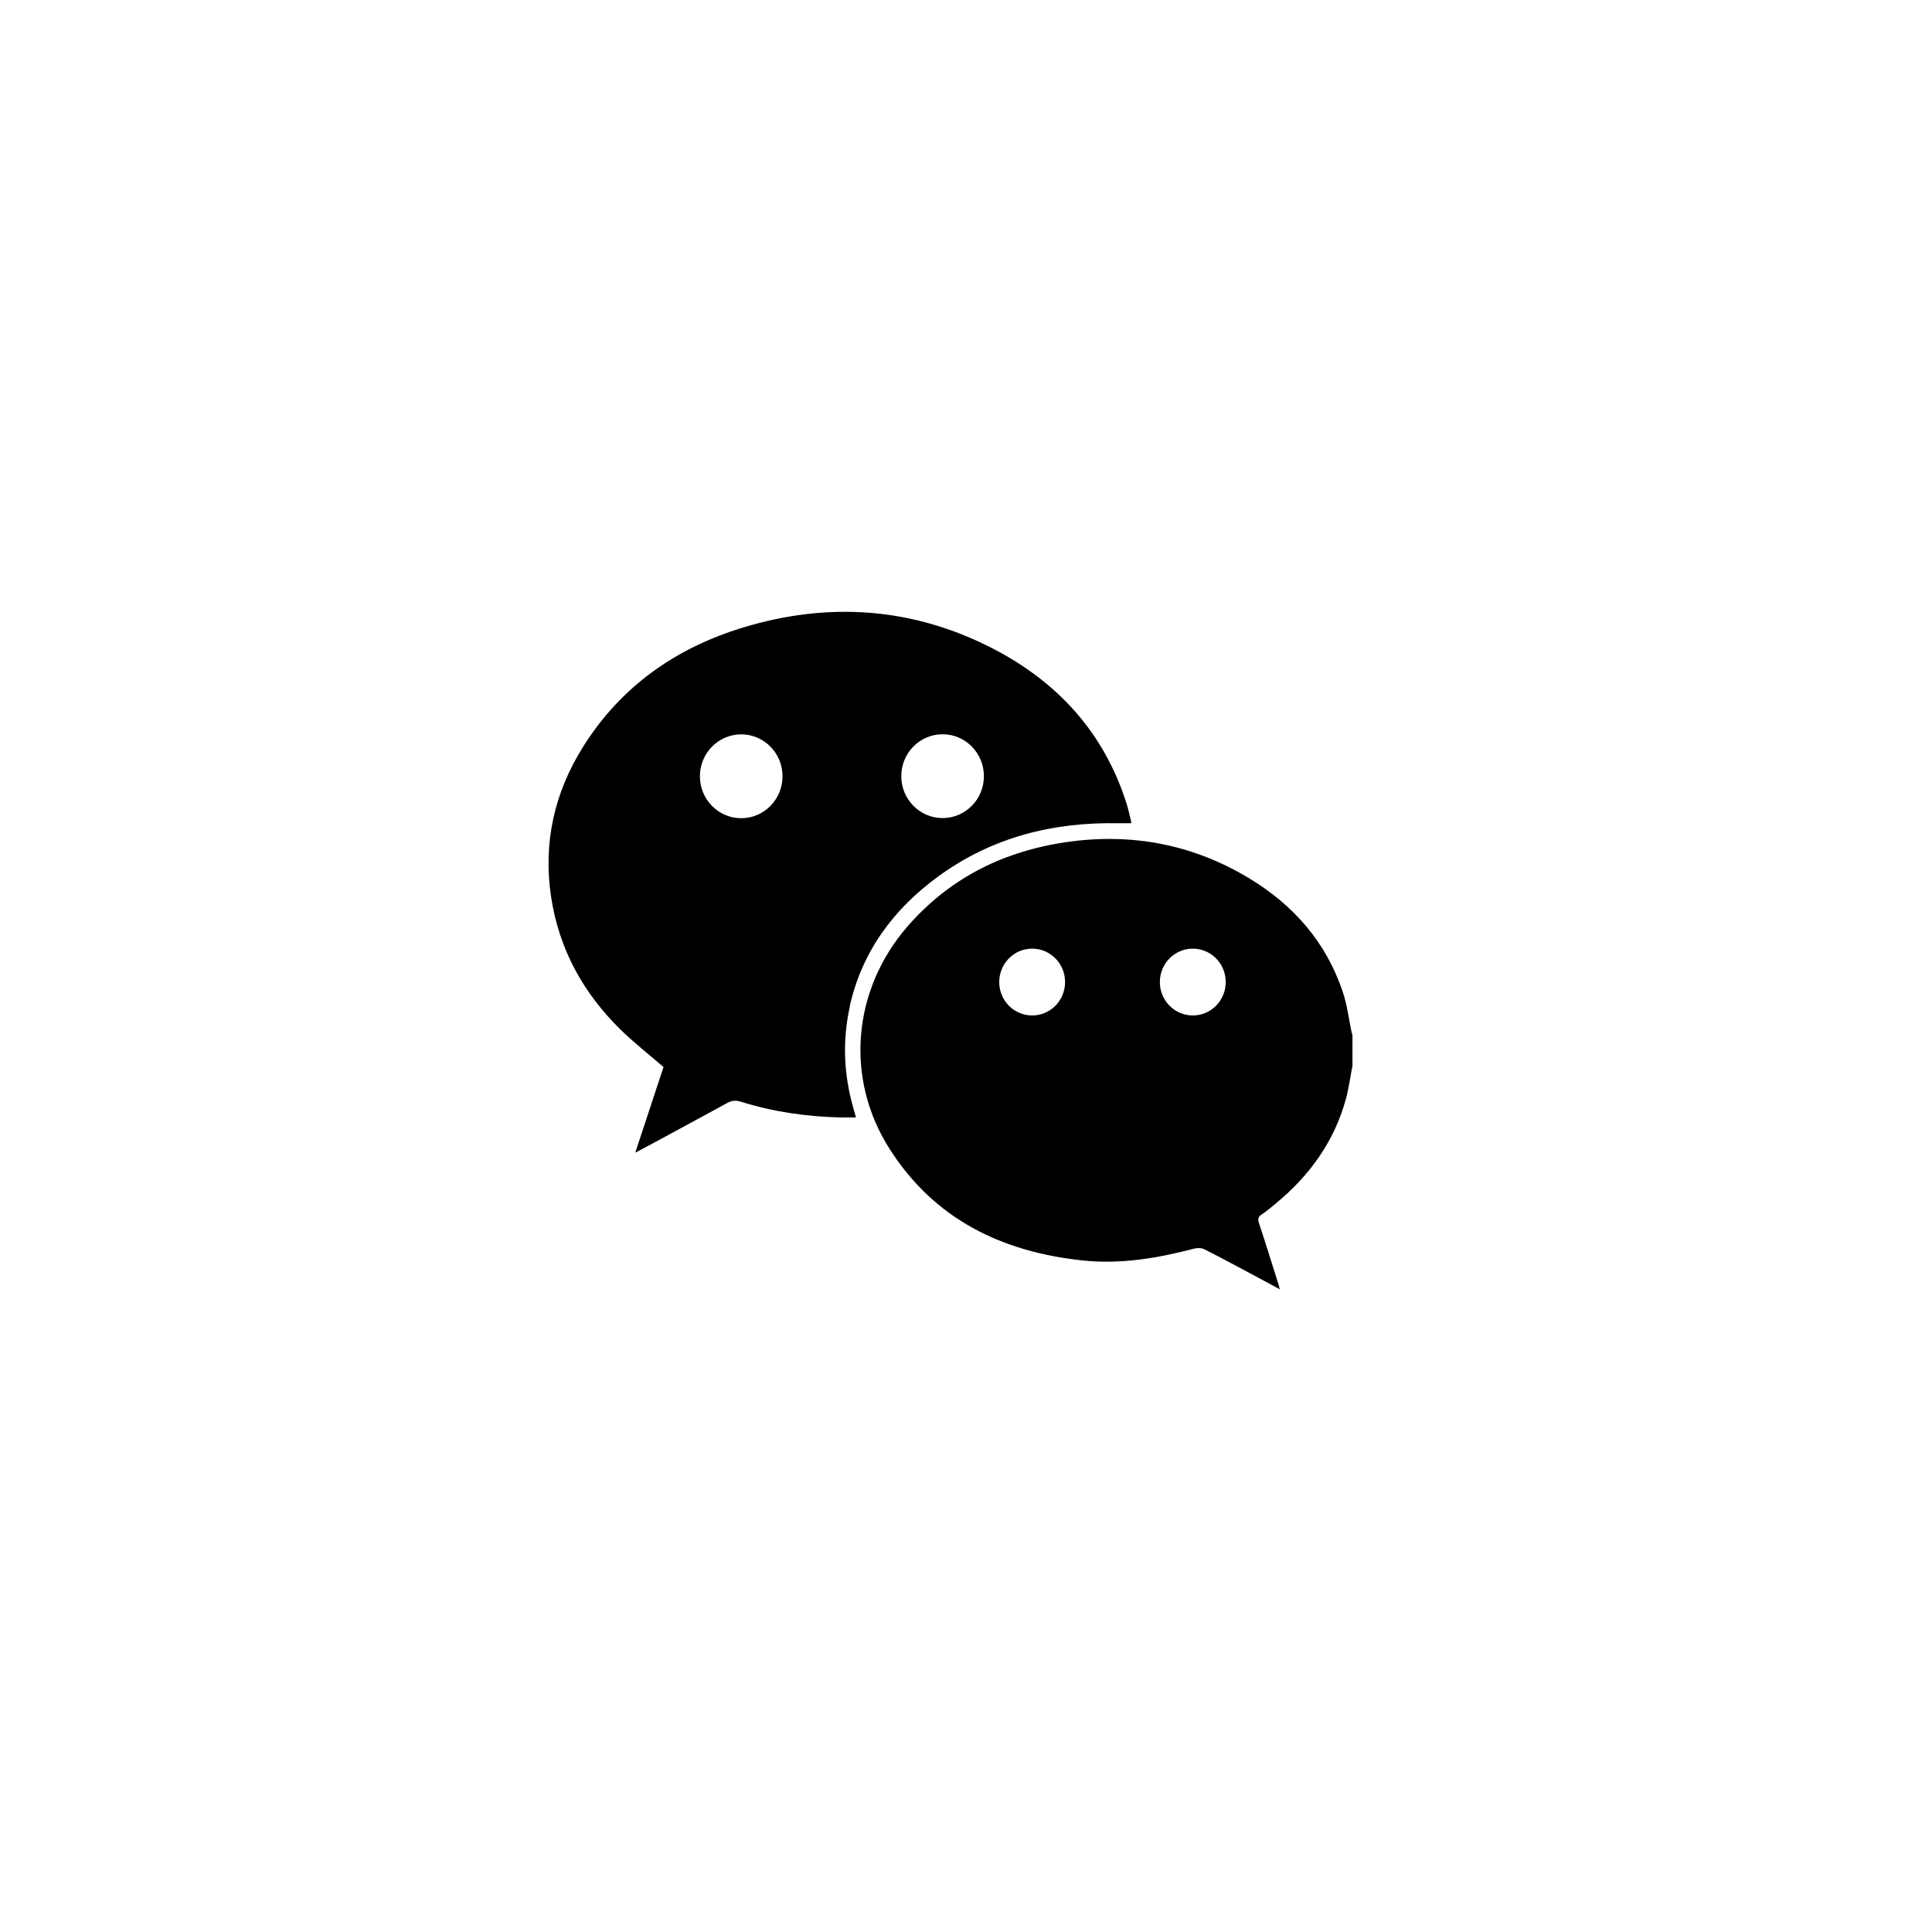
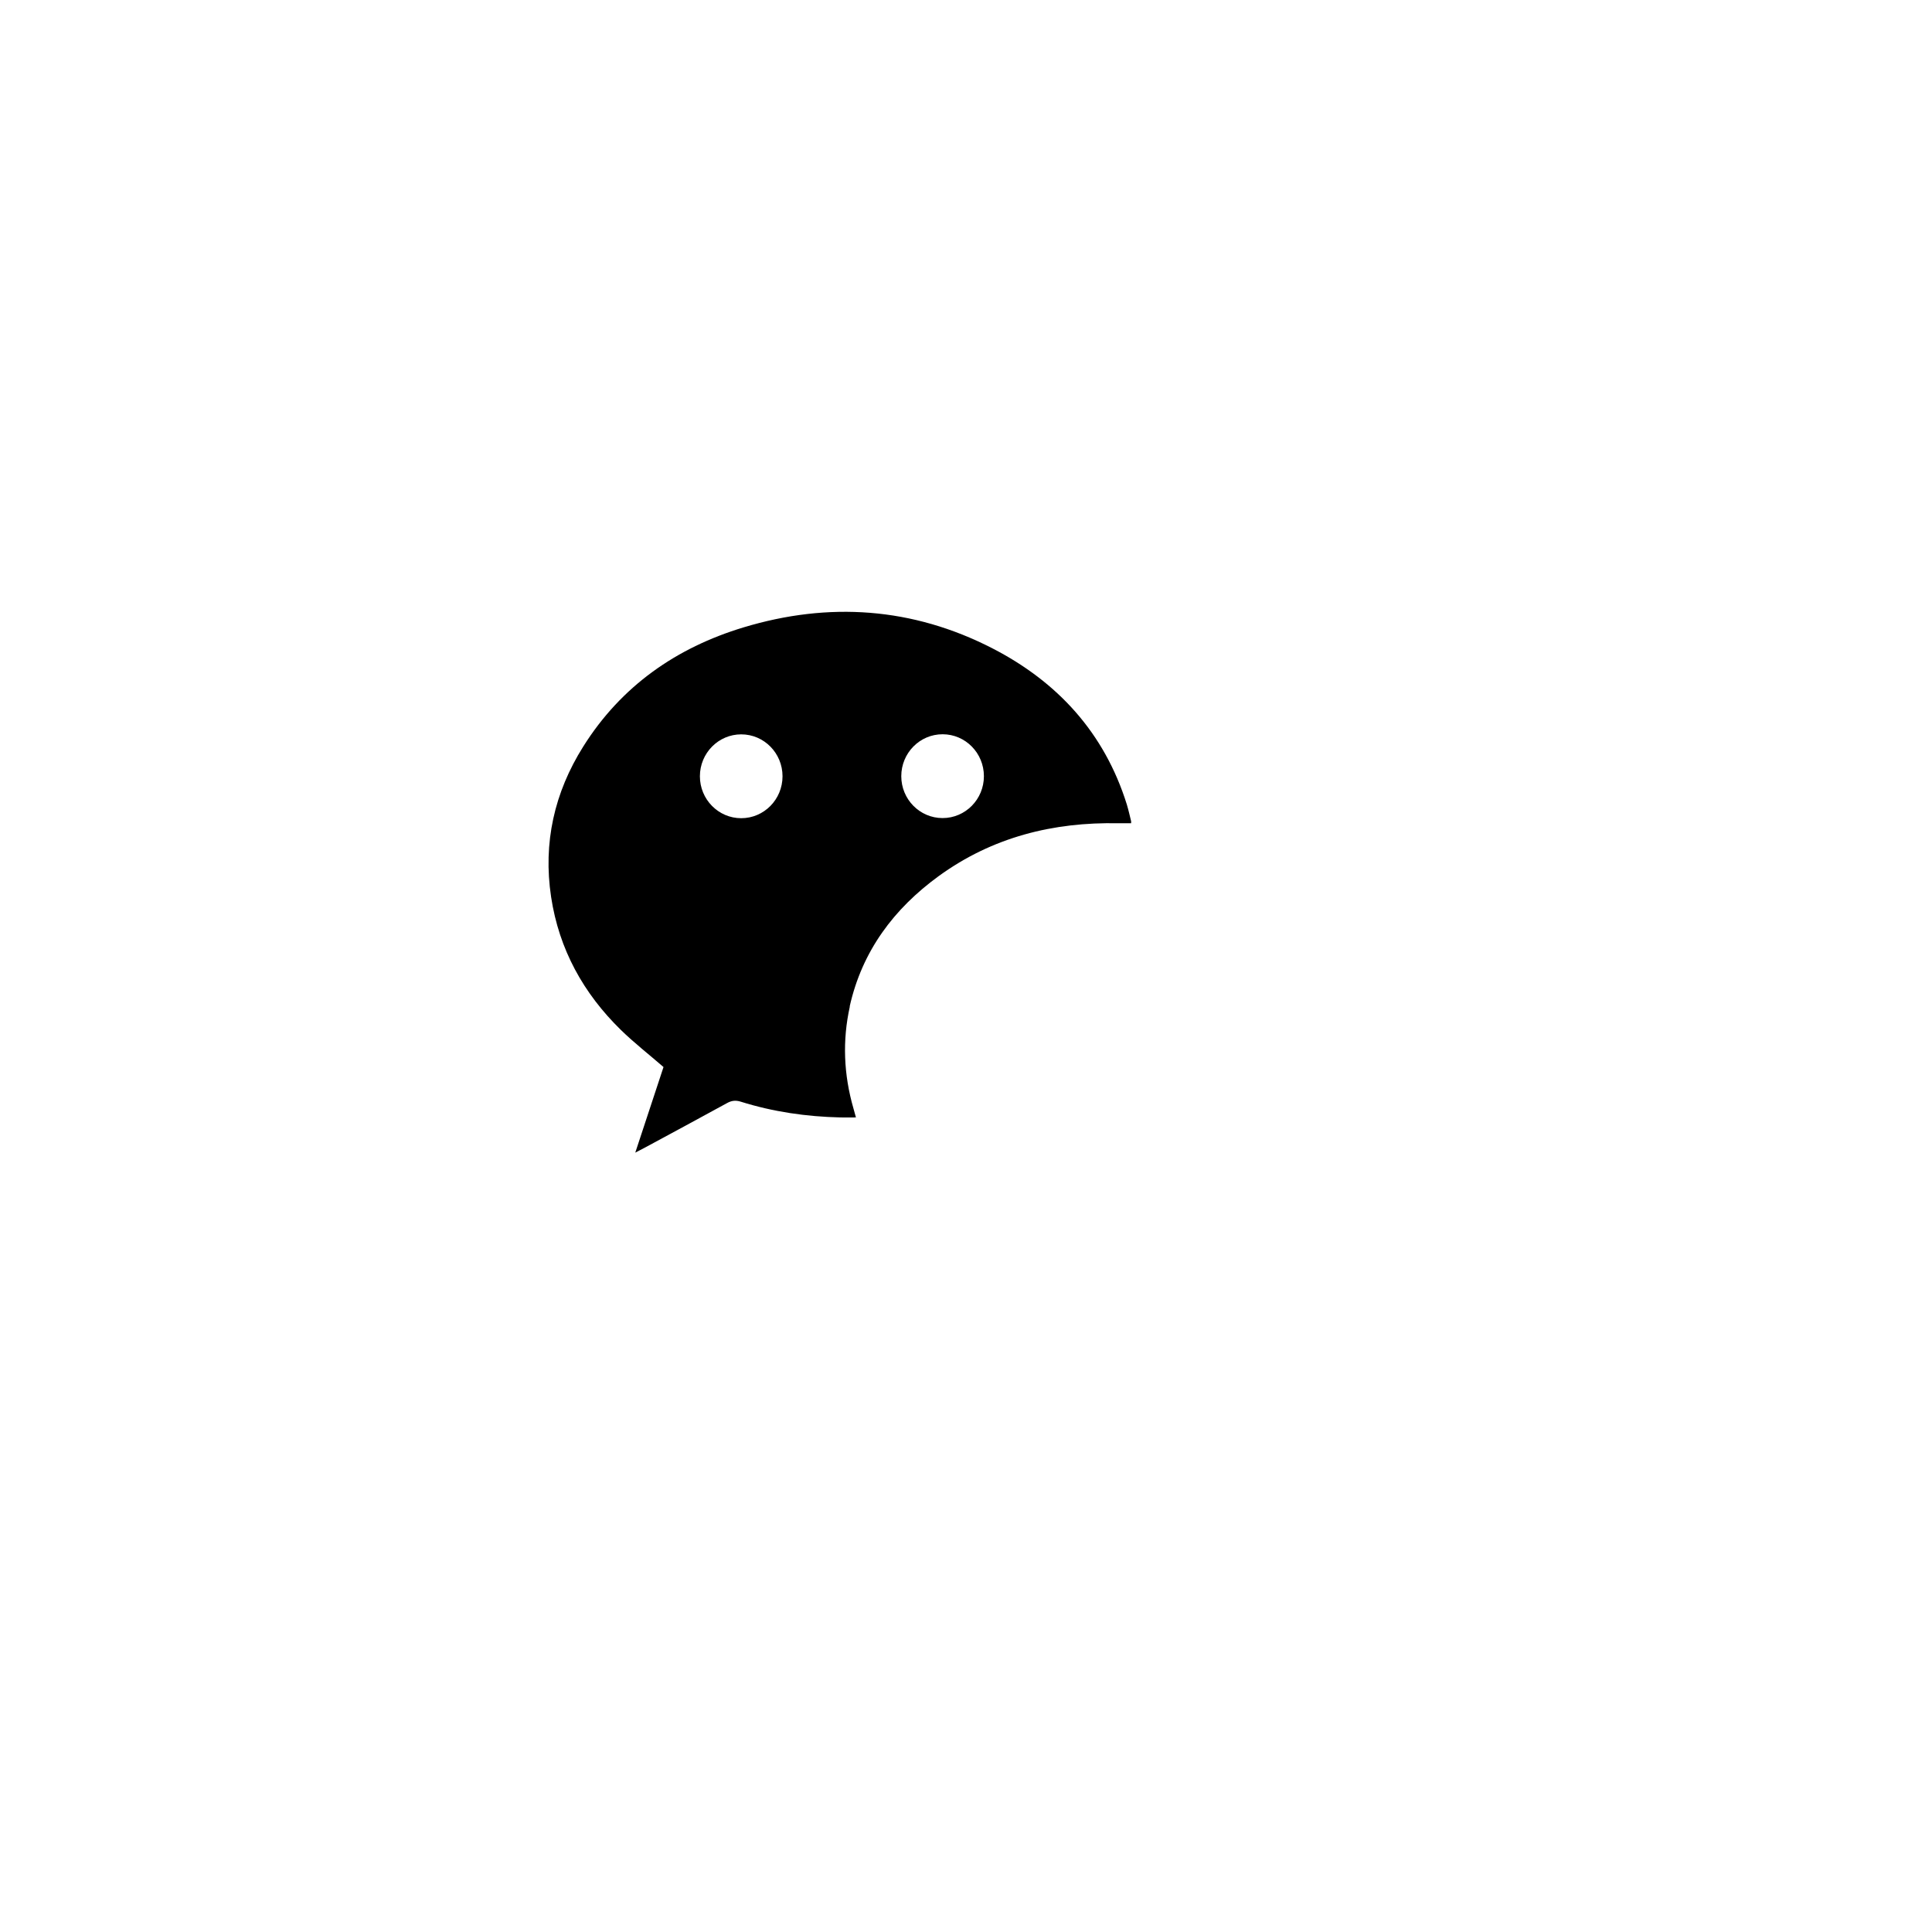
<svg xmlns="http://www.w3.org/2000/svg" width="60" height="60" viewBox="0 0 60 60" fill="none">
-   <path d="M41.966 32.013C41.883 31.615 41.835 31.203 41.706 30.82C41.186 29.252 40.157 28.092 38.769 27.261C36.954 26.172 34.983 25.841 32.913 26.184C31.056 26.493 29.456 27.313 28.19 28.763C26.477 30.729 26.225 33.487 27.631 35.687C29.028 37.875 31.121 38.876 33.607 39.143C34.785 39.27 35.937 39.079 37.076 38.779C37.181 38.752 37.316 38.752 37.408 38.8C37.971 39.085 38.527 39.386 39.083 39.683C39.292 39.795 39.502 39.908 39.747 40.041C39.726 39.962 39.717 39.926 39.705 39.889C39.505 39.255 39.31 38.621 39.101 37.993C39.059 37.869 39.065 37.793 39.182 37.717C39.337 37.614 39.484 37.489 39.63 37.368C40.668 36.509 41.434 35.456 41.796 34.137C41.889 33.797 41.933 33.445 42.002 33.096V32.146C41.99 32.104 41.975 32.061 41.966 32.016V32.013ZM32.055 31.536C31.489 31.536 31.032 31.072 31.032 30.499C31.032 29.925 31.489 29.461 32.055 29.461C32.62 29.461 33.077 29.925 33.077 30.499C33.077 31.072 32.62 31.536 32.055 31.536ZM37.043 31.536C36.478 31.536 36.02 31.072 36.02 30.499C36.02 29.925 36.478 29.461 37.043 29.461C37.609 29.461 38.066 29.925 38.066 30.499C38.066 31.072 37.609 31.536 37.043 31.536Z" fill="black" />
  <path d="M26.387 31.259C26.773 29.536 27.76 28.222 29.151 27.209C30.817 25.998 32.707 25.525 34.738 25.567C34.866 25.567 34.995 25.567 35.127 25.567C35.127 25.54 35.133 25.519 35.127 25.5C35.085 25.328 35.046 25.155 34.995 24.985C34.298 22.752 32.836 21.171 30.817 20.133C28.343 18.862 25.741 18.683 23.091 19.484C21.006 20.115 19.293 21.304 18.111 23.188C17.217 24.611 16.861 26.174 17.115 27.855C17.361 29.484 18.12 30.85 19.281 31.985C19.697 32.391 20.154 32.746 20.606 33.138C20.325 33.987 20.035 34.867 19.729 35.796C19.87 35.723 19.951 35.68 20.032 35.638C20.878 35.18 21.73 34.724 22.574 34.26C22.72 34.178 22.846 34.163 23.01 34.215C24.015 34.53 25.047 34.679 26.1 34.703C26.253 34.706 26.405 34.703 26.582 34.703C26.549 34.582 26.525 34.503 26.504 34.421C26.202 33.374 26.157 32.318 26.393 31.256L26.387 31.259ZM29.273 22.803C29.982 22.803 30.556 23.386 30.556 24.105C30.556 24.824 29.982 25.406 29.273 25.406C28.564 25.406 27.99 24.824 27.99 24.105C27.99 23.386 28.564 22.803 29.273 22.803ZM23.019 25.41C22.311 25.41 21.736 24.827 21.736 24.108C21.736 23.389 22.311 22.806 23.019 22.806C23.728 22.806 24.302 23.389 24.302 24.108C24.302 24.827 23.728 25.41 23.019 25.41Z" fill="black" />
</svg>